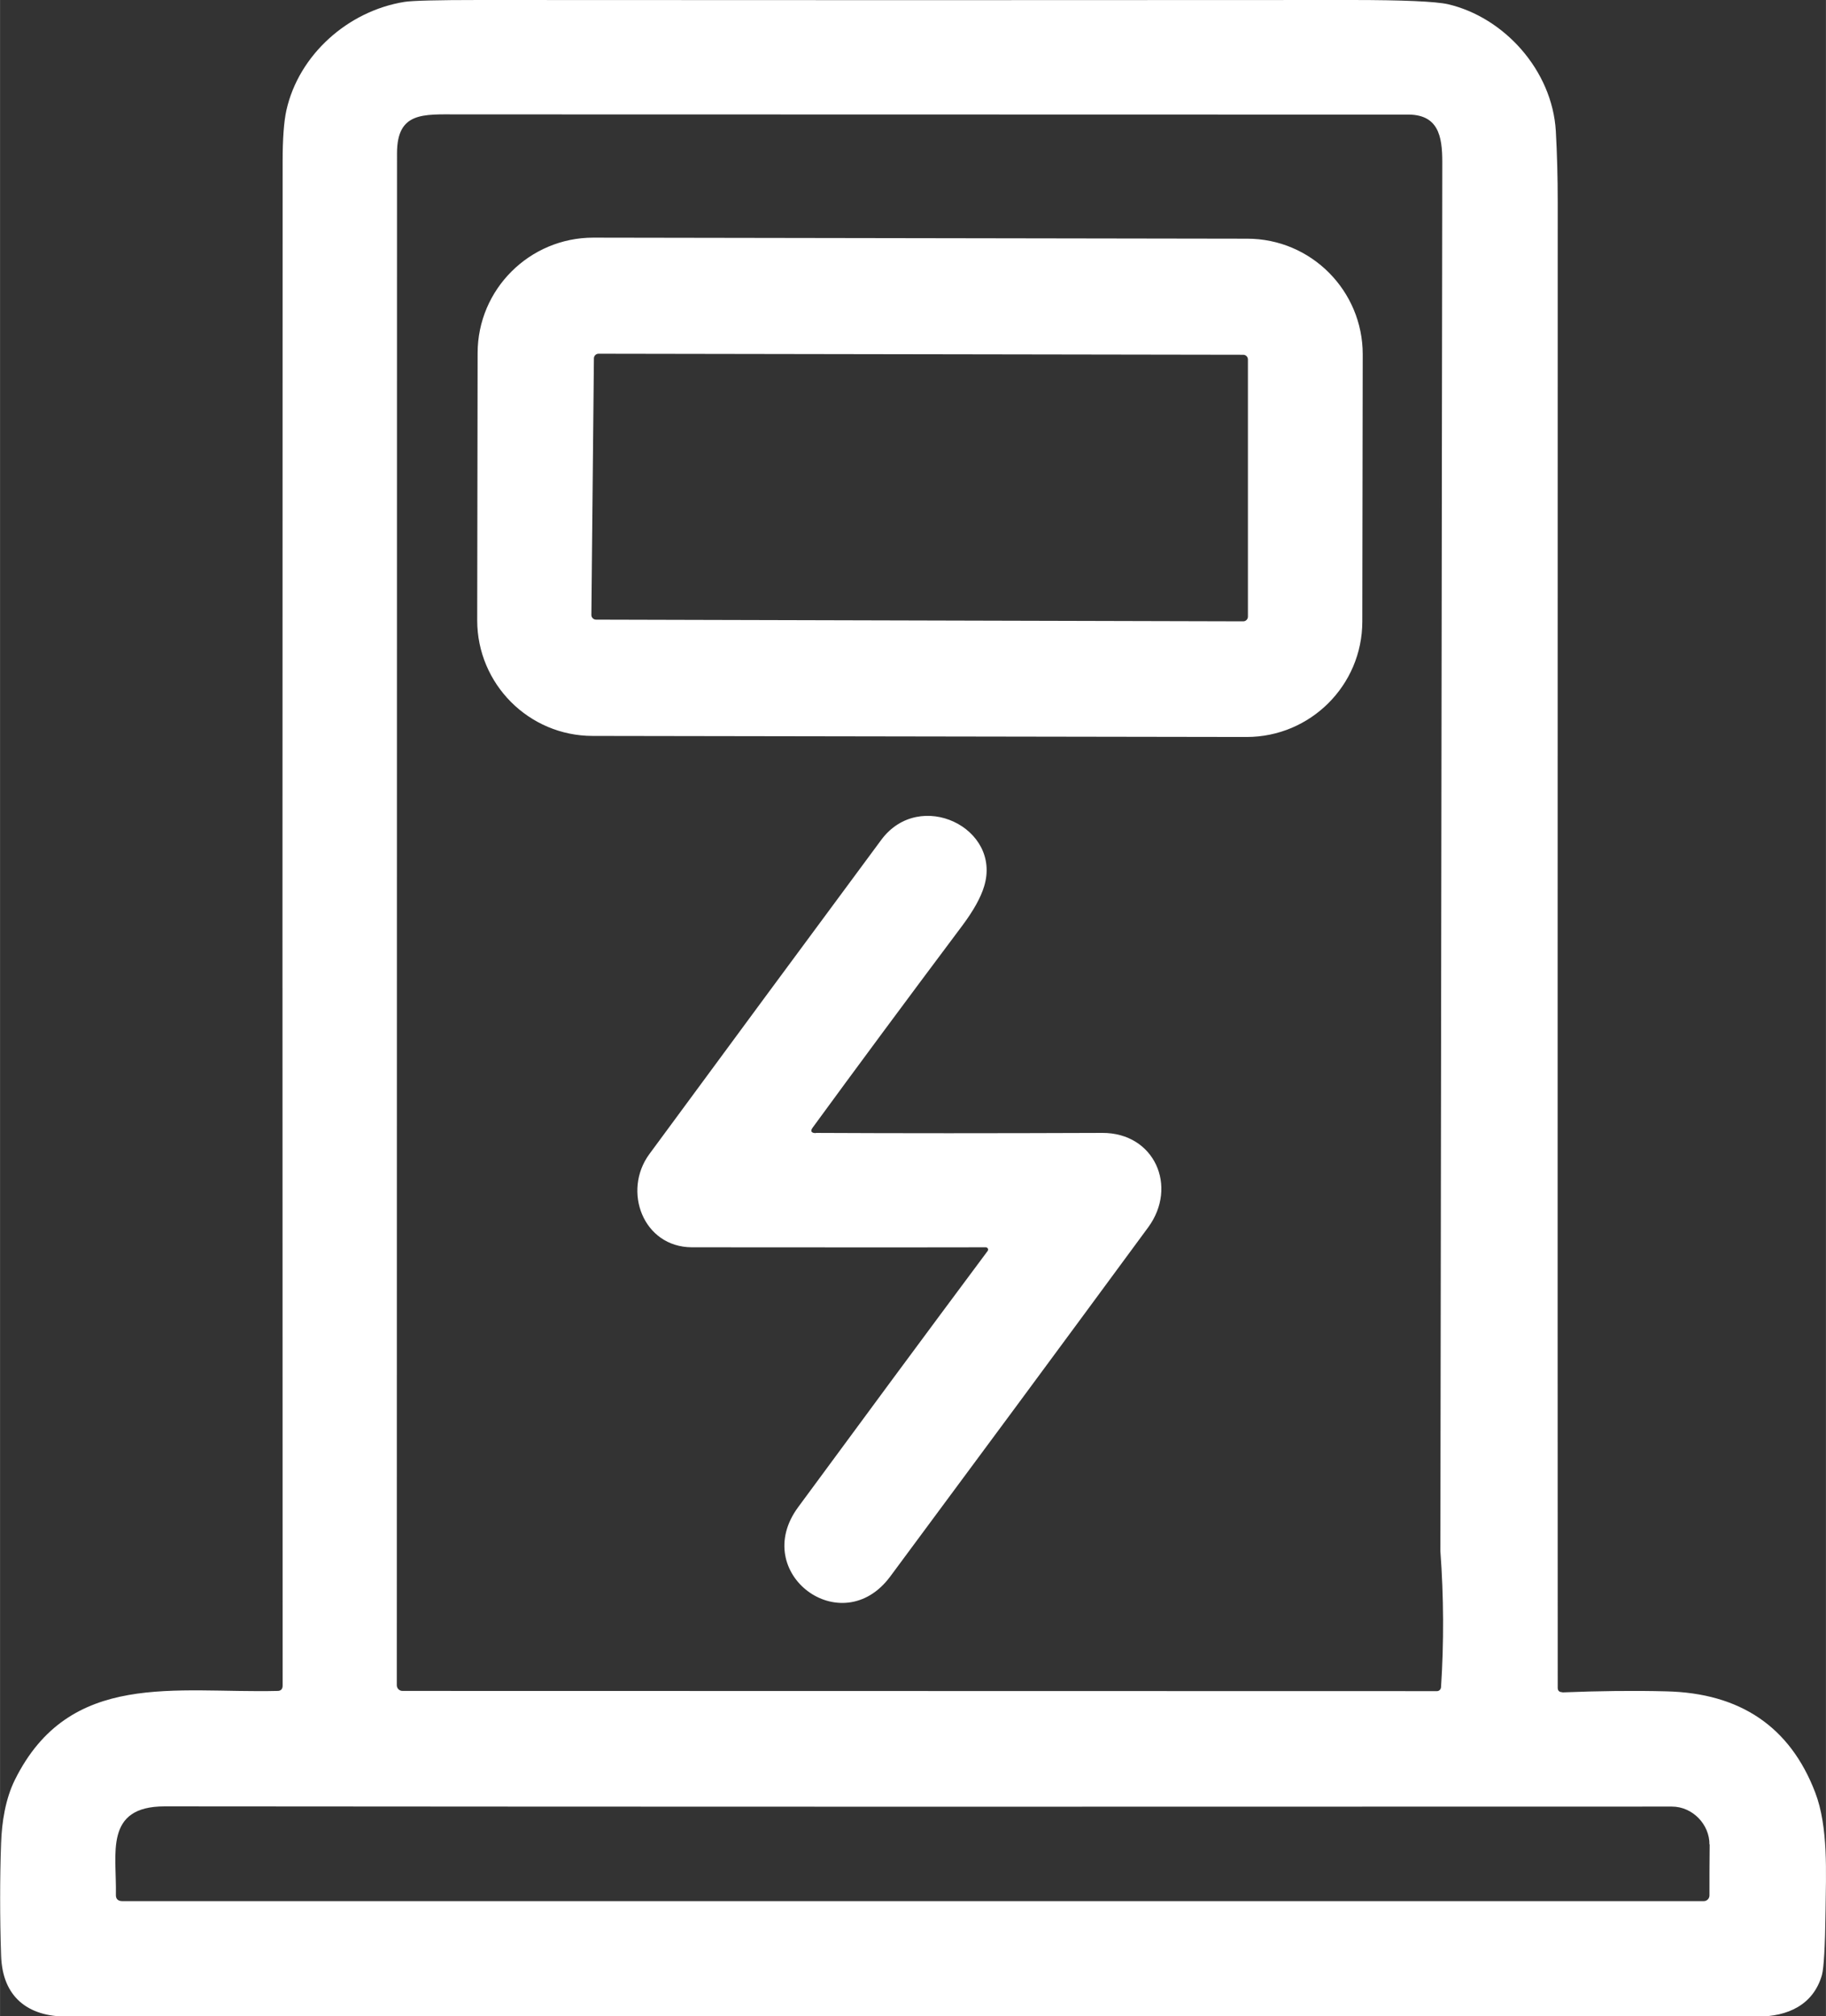
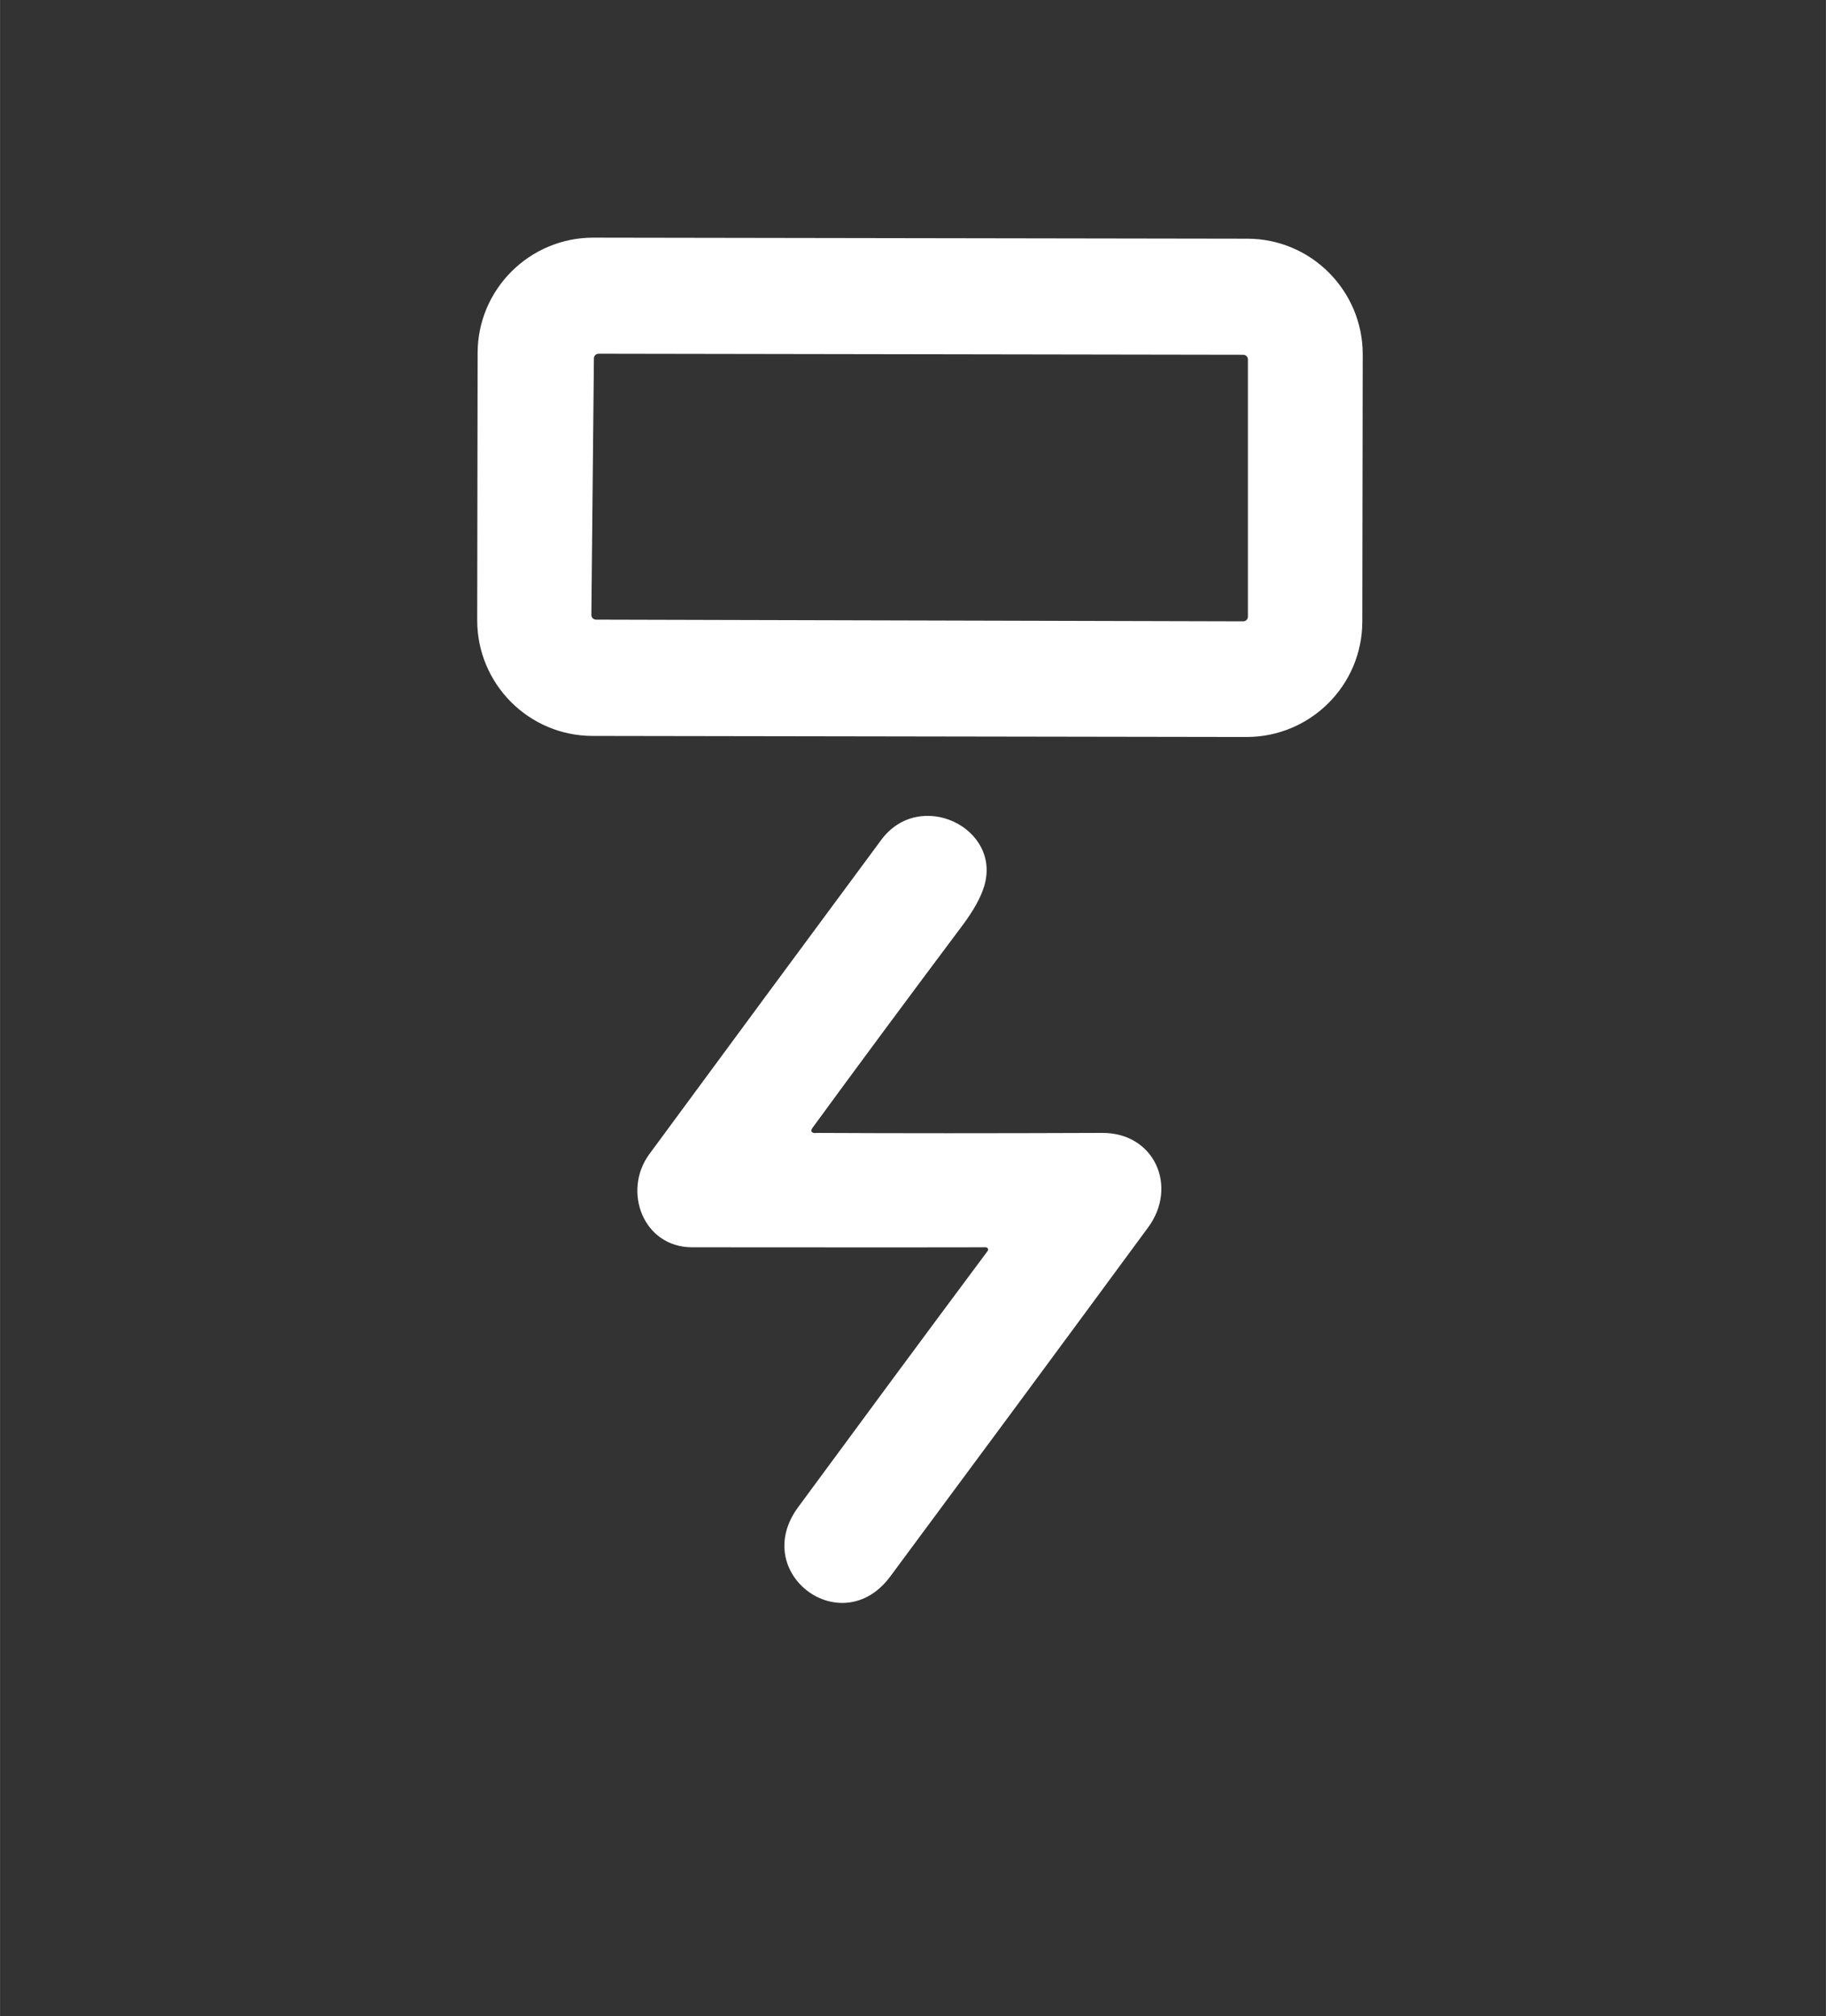
<svg xmlns="http://www.w3.org/2000/svg" xml:space="preserve" width="12.889mm" height="14.232mm" version="1.1" style="shape-rendering:geometricPrecision; text-rendering:geometricPrecision; image-rendering:optimizeQuality; fill-rule:evenodd; clip-rule:evenodd" viewBox="0 0 86.52 95.54">
  <rect x="0" y="0" width="86.52" height="95.54" fill="#333333" stroke="none" />
  <defs>
    <style type="text/css"> .fil0 {fill:white;fill-rule:nonzero} </style>
  </defs>
  <g id="Capa_x0020_1">
-     <path class="fil0" d="M74.02 80.19c1.76,-0.07 3.4,-0.09 4.93,-0.05 3.51,0.08 5.87,1.68 7.06,4.79 0.63,1.64 0.51,3.85 0.49,5.63 -0.02,1.68 -0.08,2.69 -0.17,3.02 -0.41,1.43 -1.64,1.97 -3.04,1.97 -26.82,-0 -53.53,-0 -80.14,0 -1.81,0 -3.04,-0.91 -3.1,-2.89 -0.06,-1.85 -0.06,-3.63 0,-5.33 0.03,-0.99 0.21,-2.1 0.65,-2.99 2.59,-5.23 7.63,-4.1 12.45,-4.22 0.16,-0 0.24,-0.09 0.24,-0.25 -0.01,-23.41 -0.01,-47.48 -0,-72.21 0,-1.09 0.06,-1.9 0.18,-2.44 0.59,-2.63 2.92,-4.7 5.59,-5.13 0.37,-0.06 1.56,-0.09 3.56,-0.09 13.62,0.01 27.39,0.01 41.32,0 2.46,0 3.99,0.07 4.57,0.2 2.66,0.62 4.94,3.13 5.11,6.01 0.06,1.08 0.09,2.2 0.09,3.36 -0,23.25 -0.01,46.72 -0,70.4 0,0.14 0.07,0.21 0.22,0.21zm-5.68 -72.51c0,-1.23 -0.18,-2.3 -1.73,-2.25 -0.02,0 -15,-0 -44.93,-0.01 -1.62,0 -2.87,-0.13 -2.87,1.84 -0,24.81 -0.01,49.01 -0.01,72.59 0,0.15 0.12,0.27 0.27,0.27l49.02 0.01c0.1,0 0.18,-0.08 0.19,-0.18 0.14,-2.13 0.13,-4.28 -0.03,-6.45 0,0 0.03,-21.94 0.09,-65.82zm12.66 79.72c0.01,-0.95 -0.8,-1.8 -1.78,-1.8 -23.9,0.01 -47.7,0.01 -71.42,-0.01 -2.88,0 -2.27,2.25 -2.31,4.18 -0.01,0.21 0.1,0.31 0.31,0.31l74.93 0c0.15,0 0.27,-0.12 0.27,-0.27 -0,-0.8 0,-1.61 0.01,-2.42z" />
    <path class="fil0" d="M64.55 29.45c-0,3.02 -2.46,5.47 -5.48,5.47 -0,0 -0.01,0 -0.01,0l-30.98 -0.05c-3.02,-0 -5.47,-2.46 -5.47,-5.48 0,-0 0,-0.01 0,-0.01l0.02 -12.65c0,-3.02 2.46,-5.47 5.48,-5.47 0,0 0.01,0 0.01,0l30.98 0.05c3.02,0 5.47,2.46 5.47,5.48 0,0 0,0.01 0,0.01l-0.02 12.65zm-36.19 -12.69c0,0 0,0 0,0 -0.12,0 -0.22,0.1 -0.22,0.22l-0.12 12.16c0,0 0,0 0,0 0,0.12 0.1,0.22 0.22,0.22l30.67 0.08c0.12,0 0.22,-0.1 0.22,-0.22l0 -12.19c-0,-0.12 -0.1,-0.22 -0.22,-0.22l-30.54 -0.05z" />
    <path class="fil0" d="M38.65 53.68c3.87,0.02 8.4,0.02 13.58,0 2.47,-0.01 3.6,2.54 2.17,4.48 -4.23,5.75 -8.31,11.27 -12.22,16.54 -2.3,3.1 -6.67,-0.16 -4.36,-3.29 2.98,-4.05 5.97,-8.1 8.98,-12.14 0.01,-0.02 0.02,-0.04 0.02,-0.06 0,-0.06 -0.05,-0.11 -0.11,-0.11 -4.55,0.01 -9.19,0 -13.93,-0 -2.31,-0.01 -3.3,-2.67 -2.01,-4.42 3.62,-4.92 7.29,-9.89 10.99,-14.89 1.82,-2.45 5.72,-0.56 4.87,2.21 -0.16,0.53 -0.5,1.14 -1.02,1.84 -2.72,3.63 -5.08,6.82 -7.09,9.57 -0.14,0.18 -0.09,0.28 0.14,0.28z" />
  </g>
</svg>